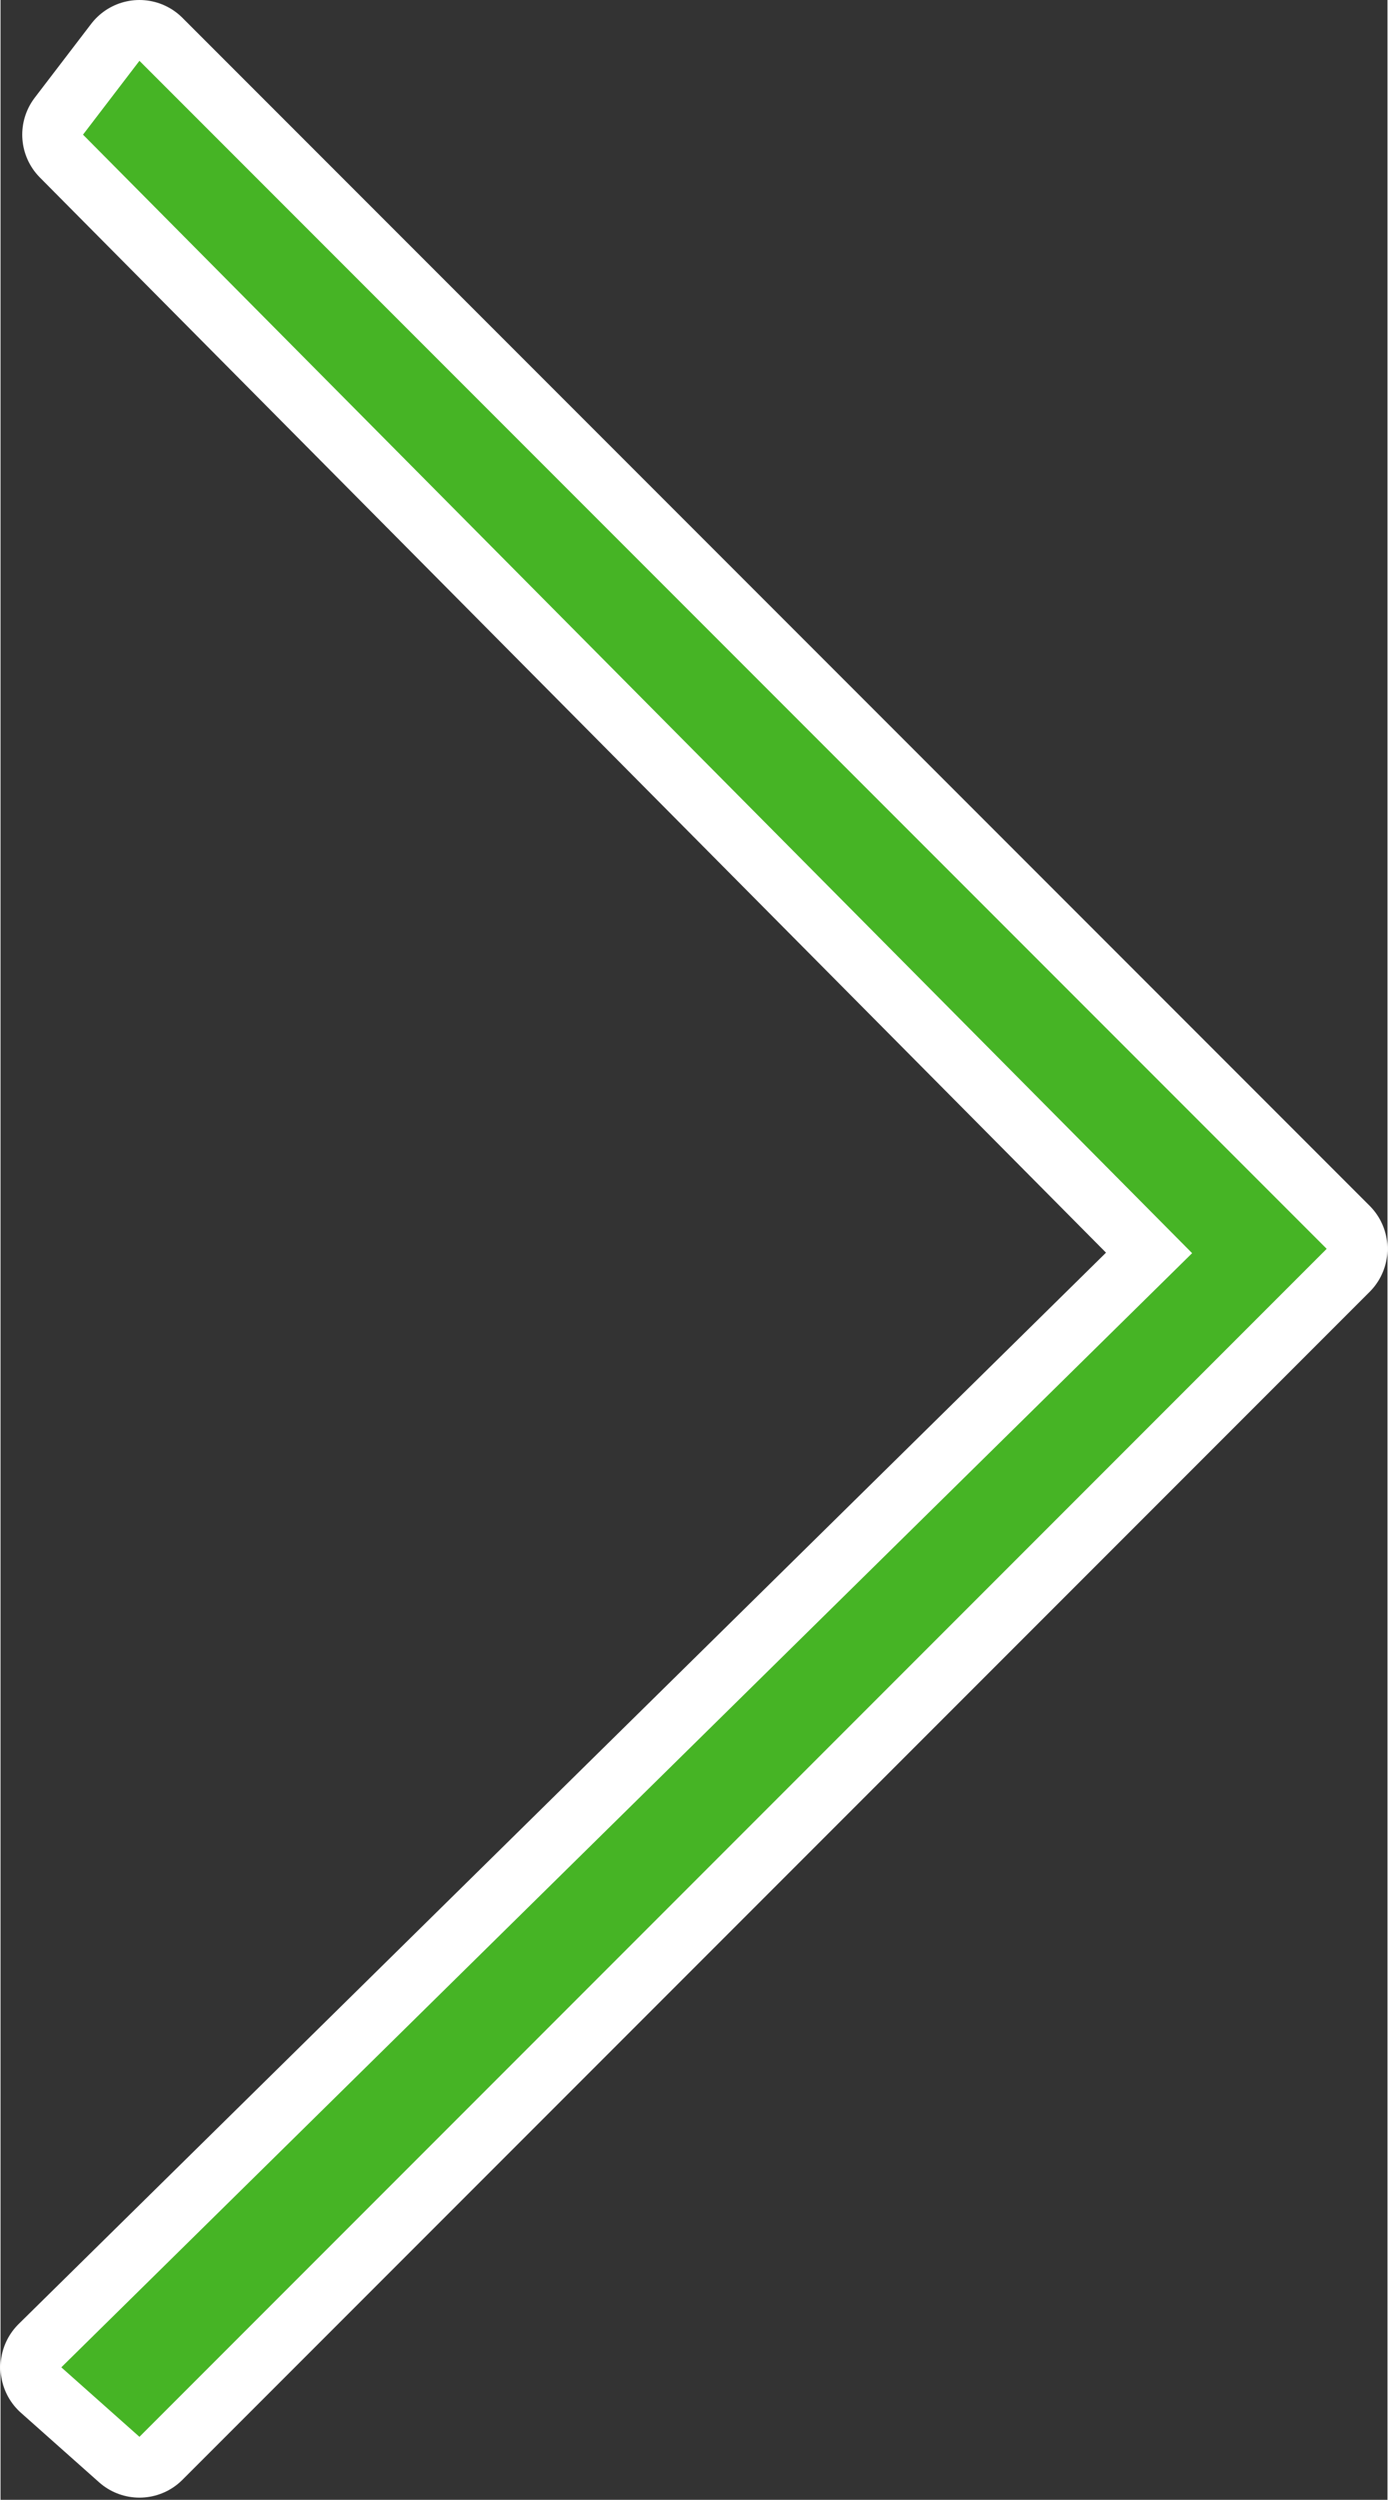
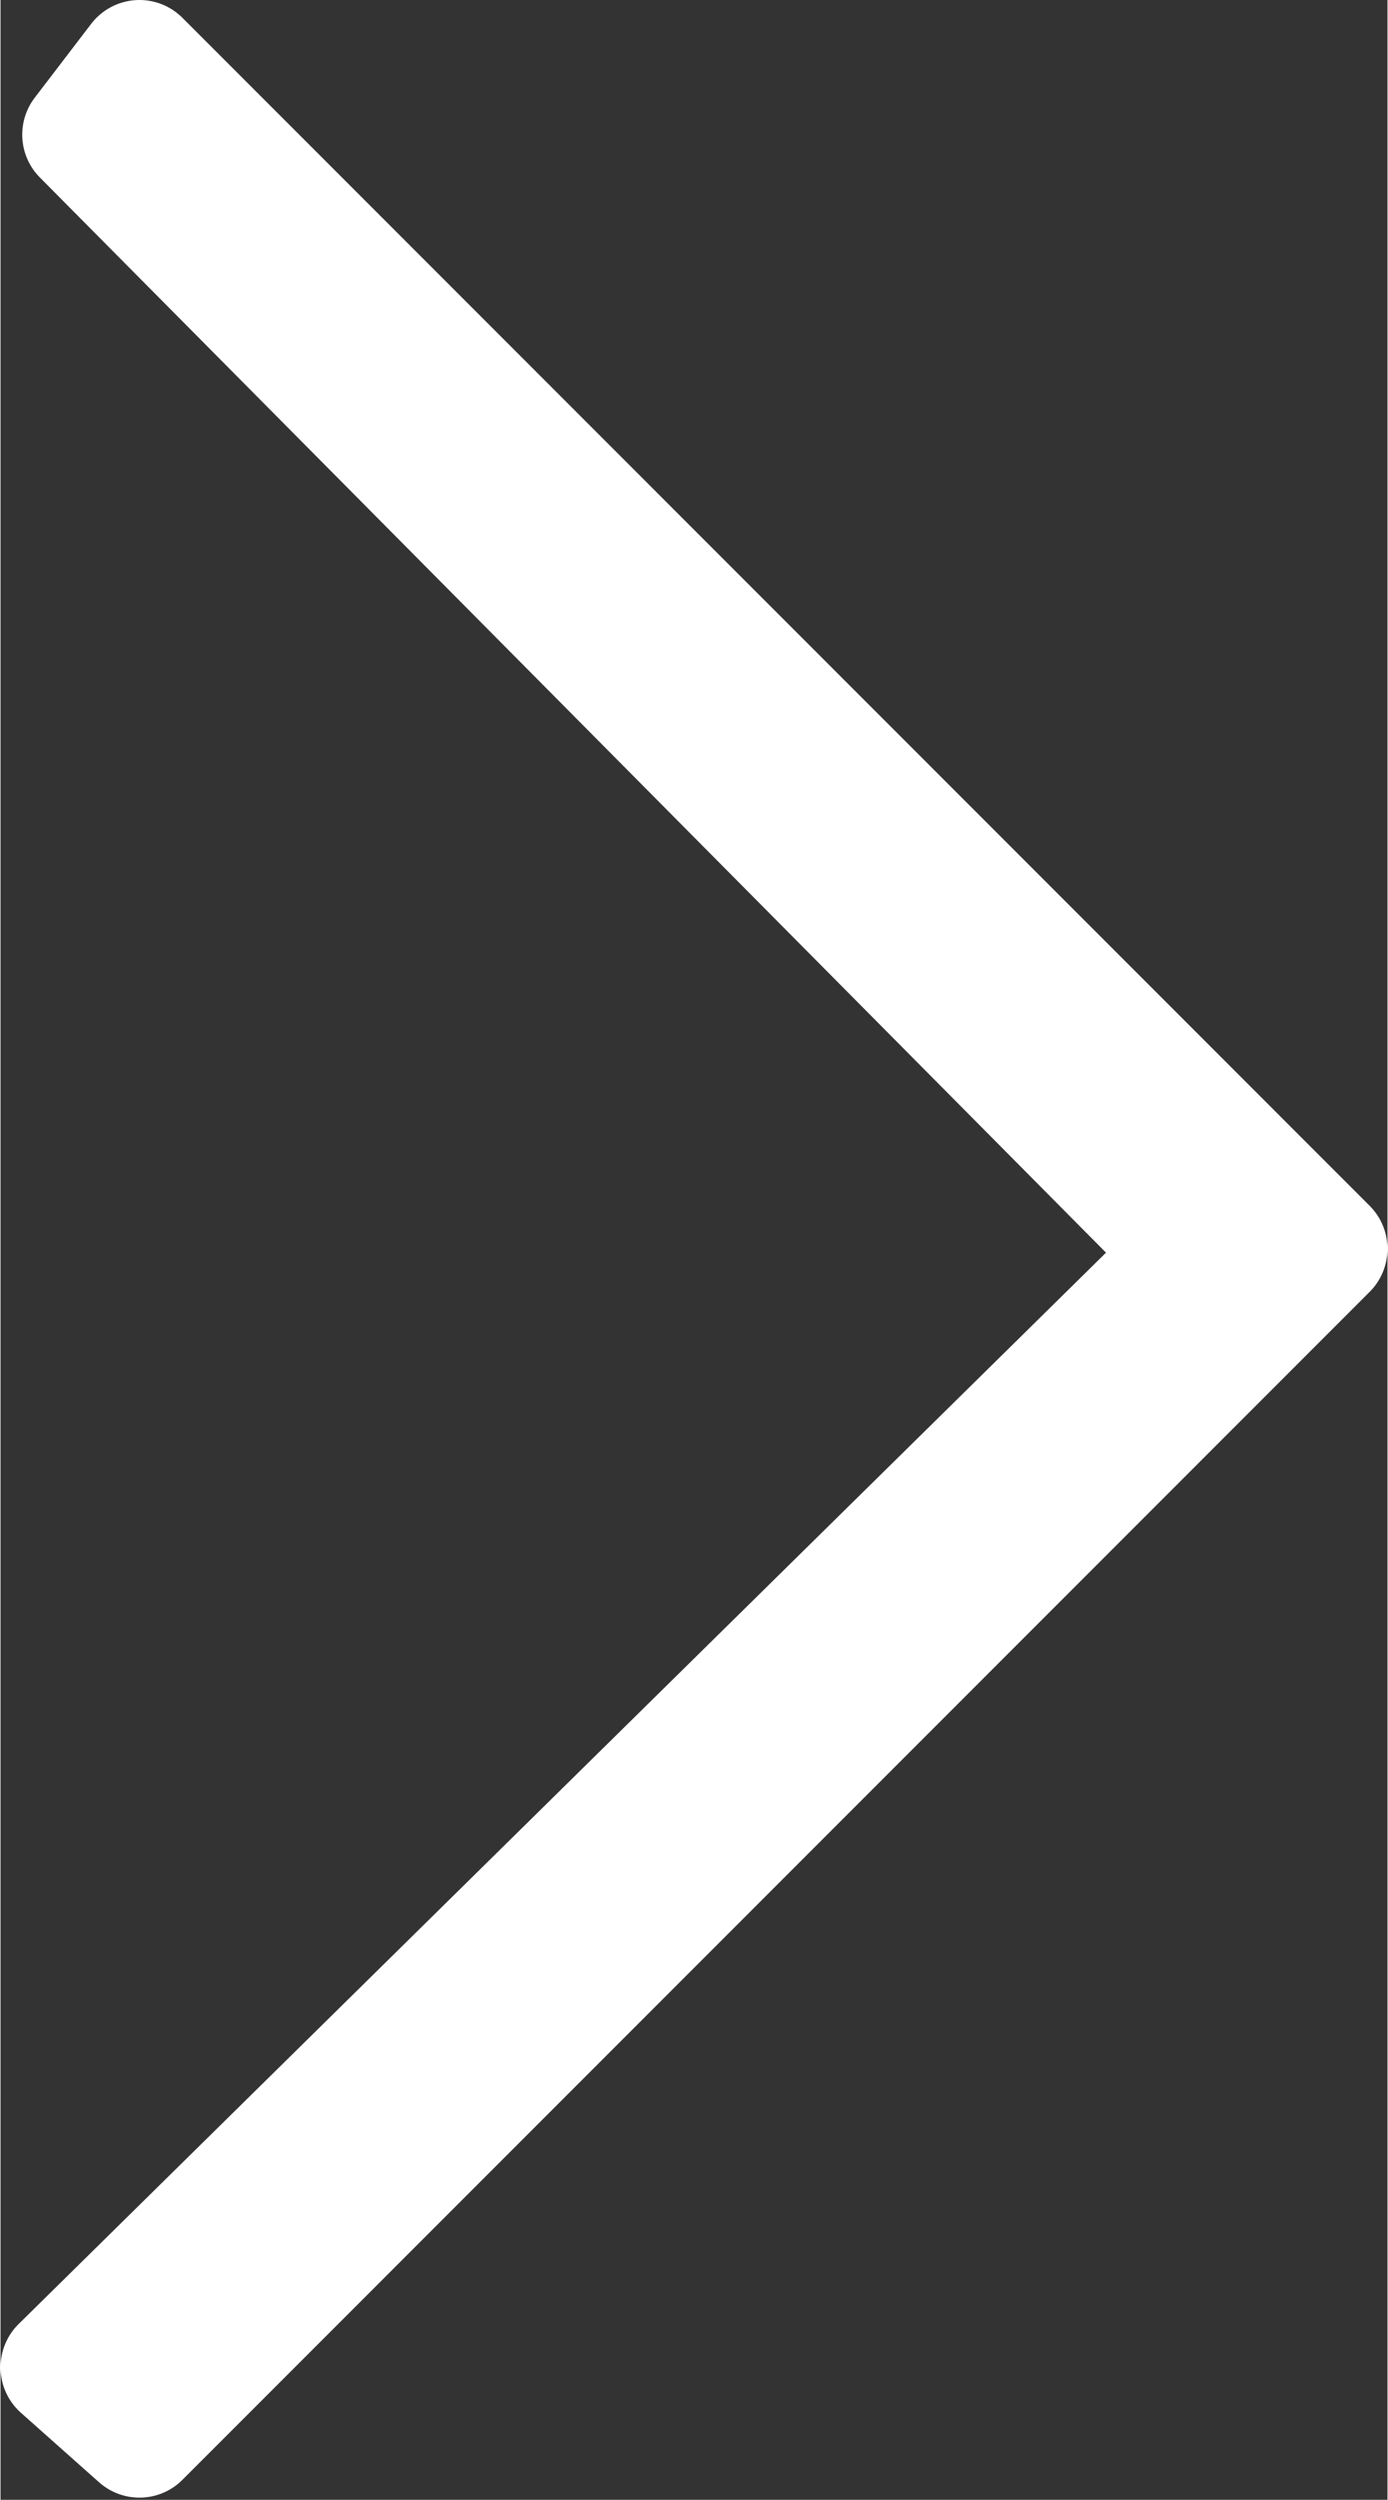
<svg xmlns="http://www.w3.org/2000/svg" xml:space="preserve" width="2.993mm" height="5.387mm" style="shape-rendering:geometricPrecision; text-rendering:geometricPrecision; image-rendering:optimizeQuality; fill-rule:evenodd; clip-rule:evenodd" viewBox="0 0 6.39 11.51">
  <rect x="0" y="0" width="6.39" height="11.51" fill="#333333" stroke="none" />
  <defs>
    <style type="text/css">  .str0 {stroke:white;stroke-width:0.56;stroke-linejoin:round;stroke-miterlimit:22.926} .fil0 {fill:none;fill-rule:nonzero} .fil1 {fill:#46B425;fill-rule:nonzero}  </style>
  </defs>
  <g id="Слой_x0020_1">
    <g>
      <polygon class="fil0 str0" points="0.64,0.28 6.11,5.75 0.64,11.22 0.28,10.9 5.49,5.77 0.38,0.62 " />
-       <polygon id="1" class="fil1" points="0.64,0.28 6.11,5.75 0.64,11.22 0.28,10.9 5.49,5.77 0.38,0.62 " />
    </g>
  </g>
</svg>